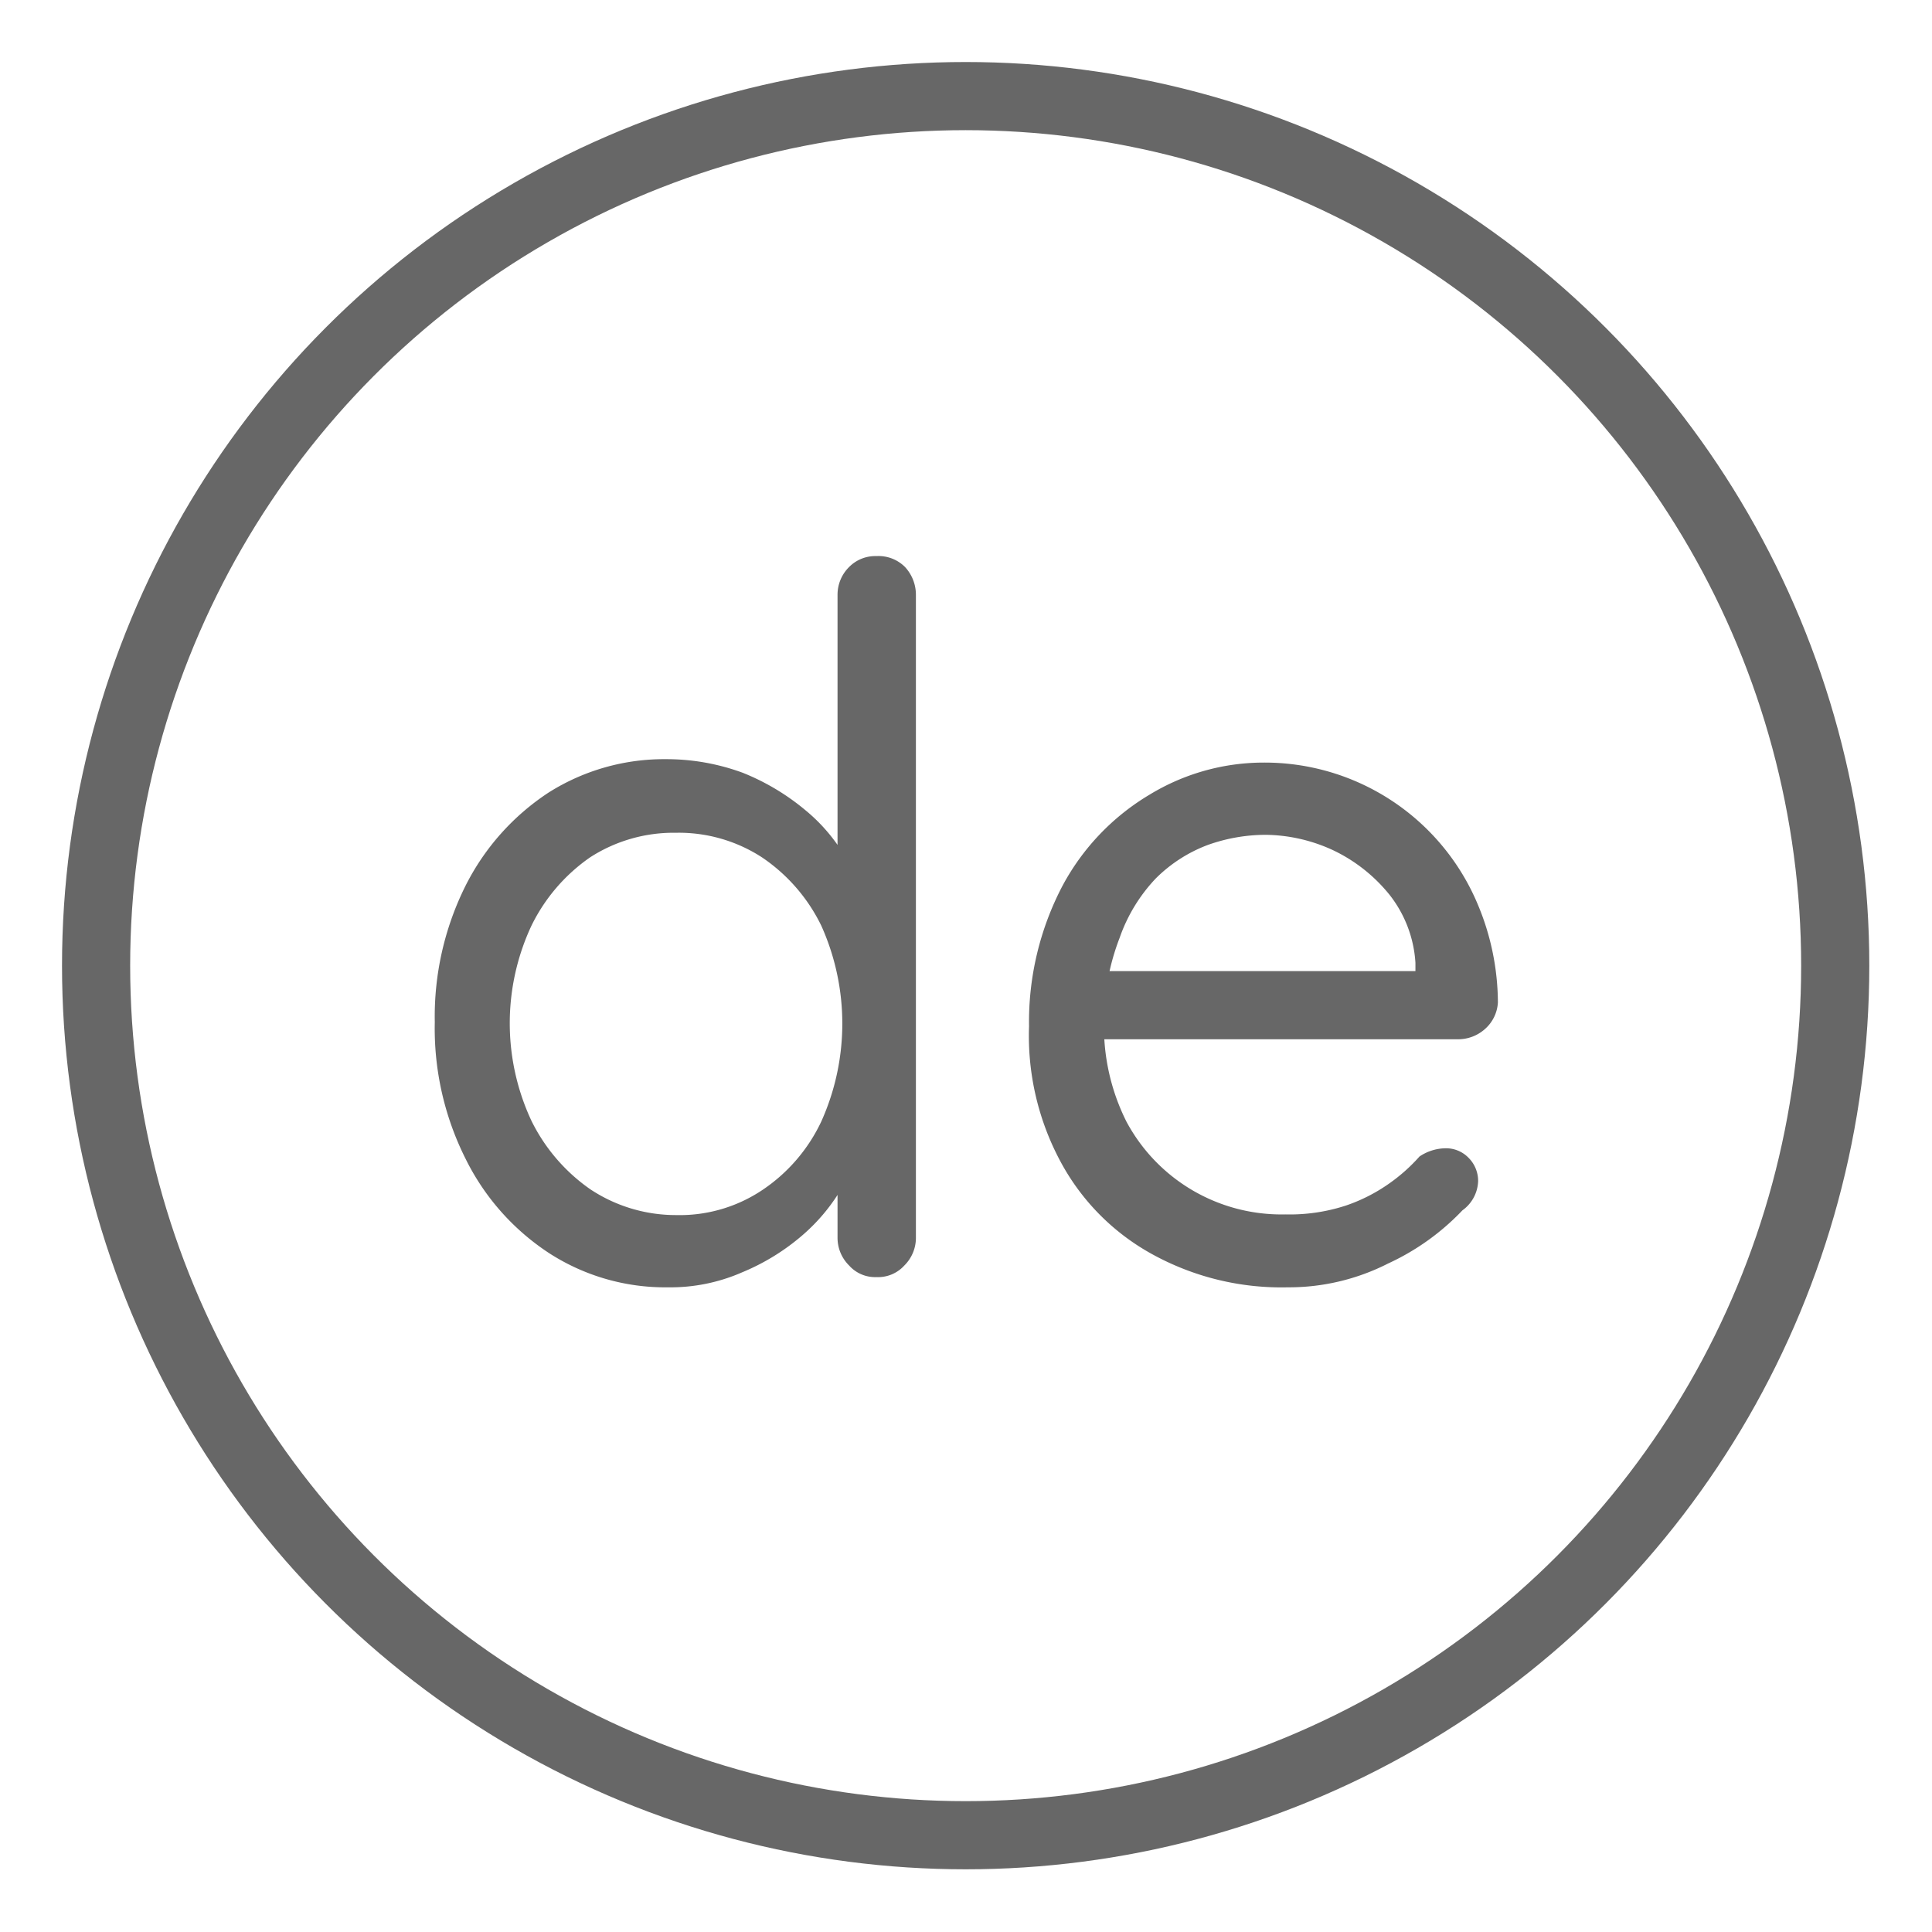
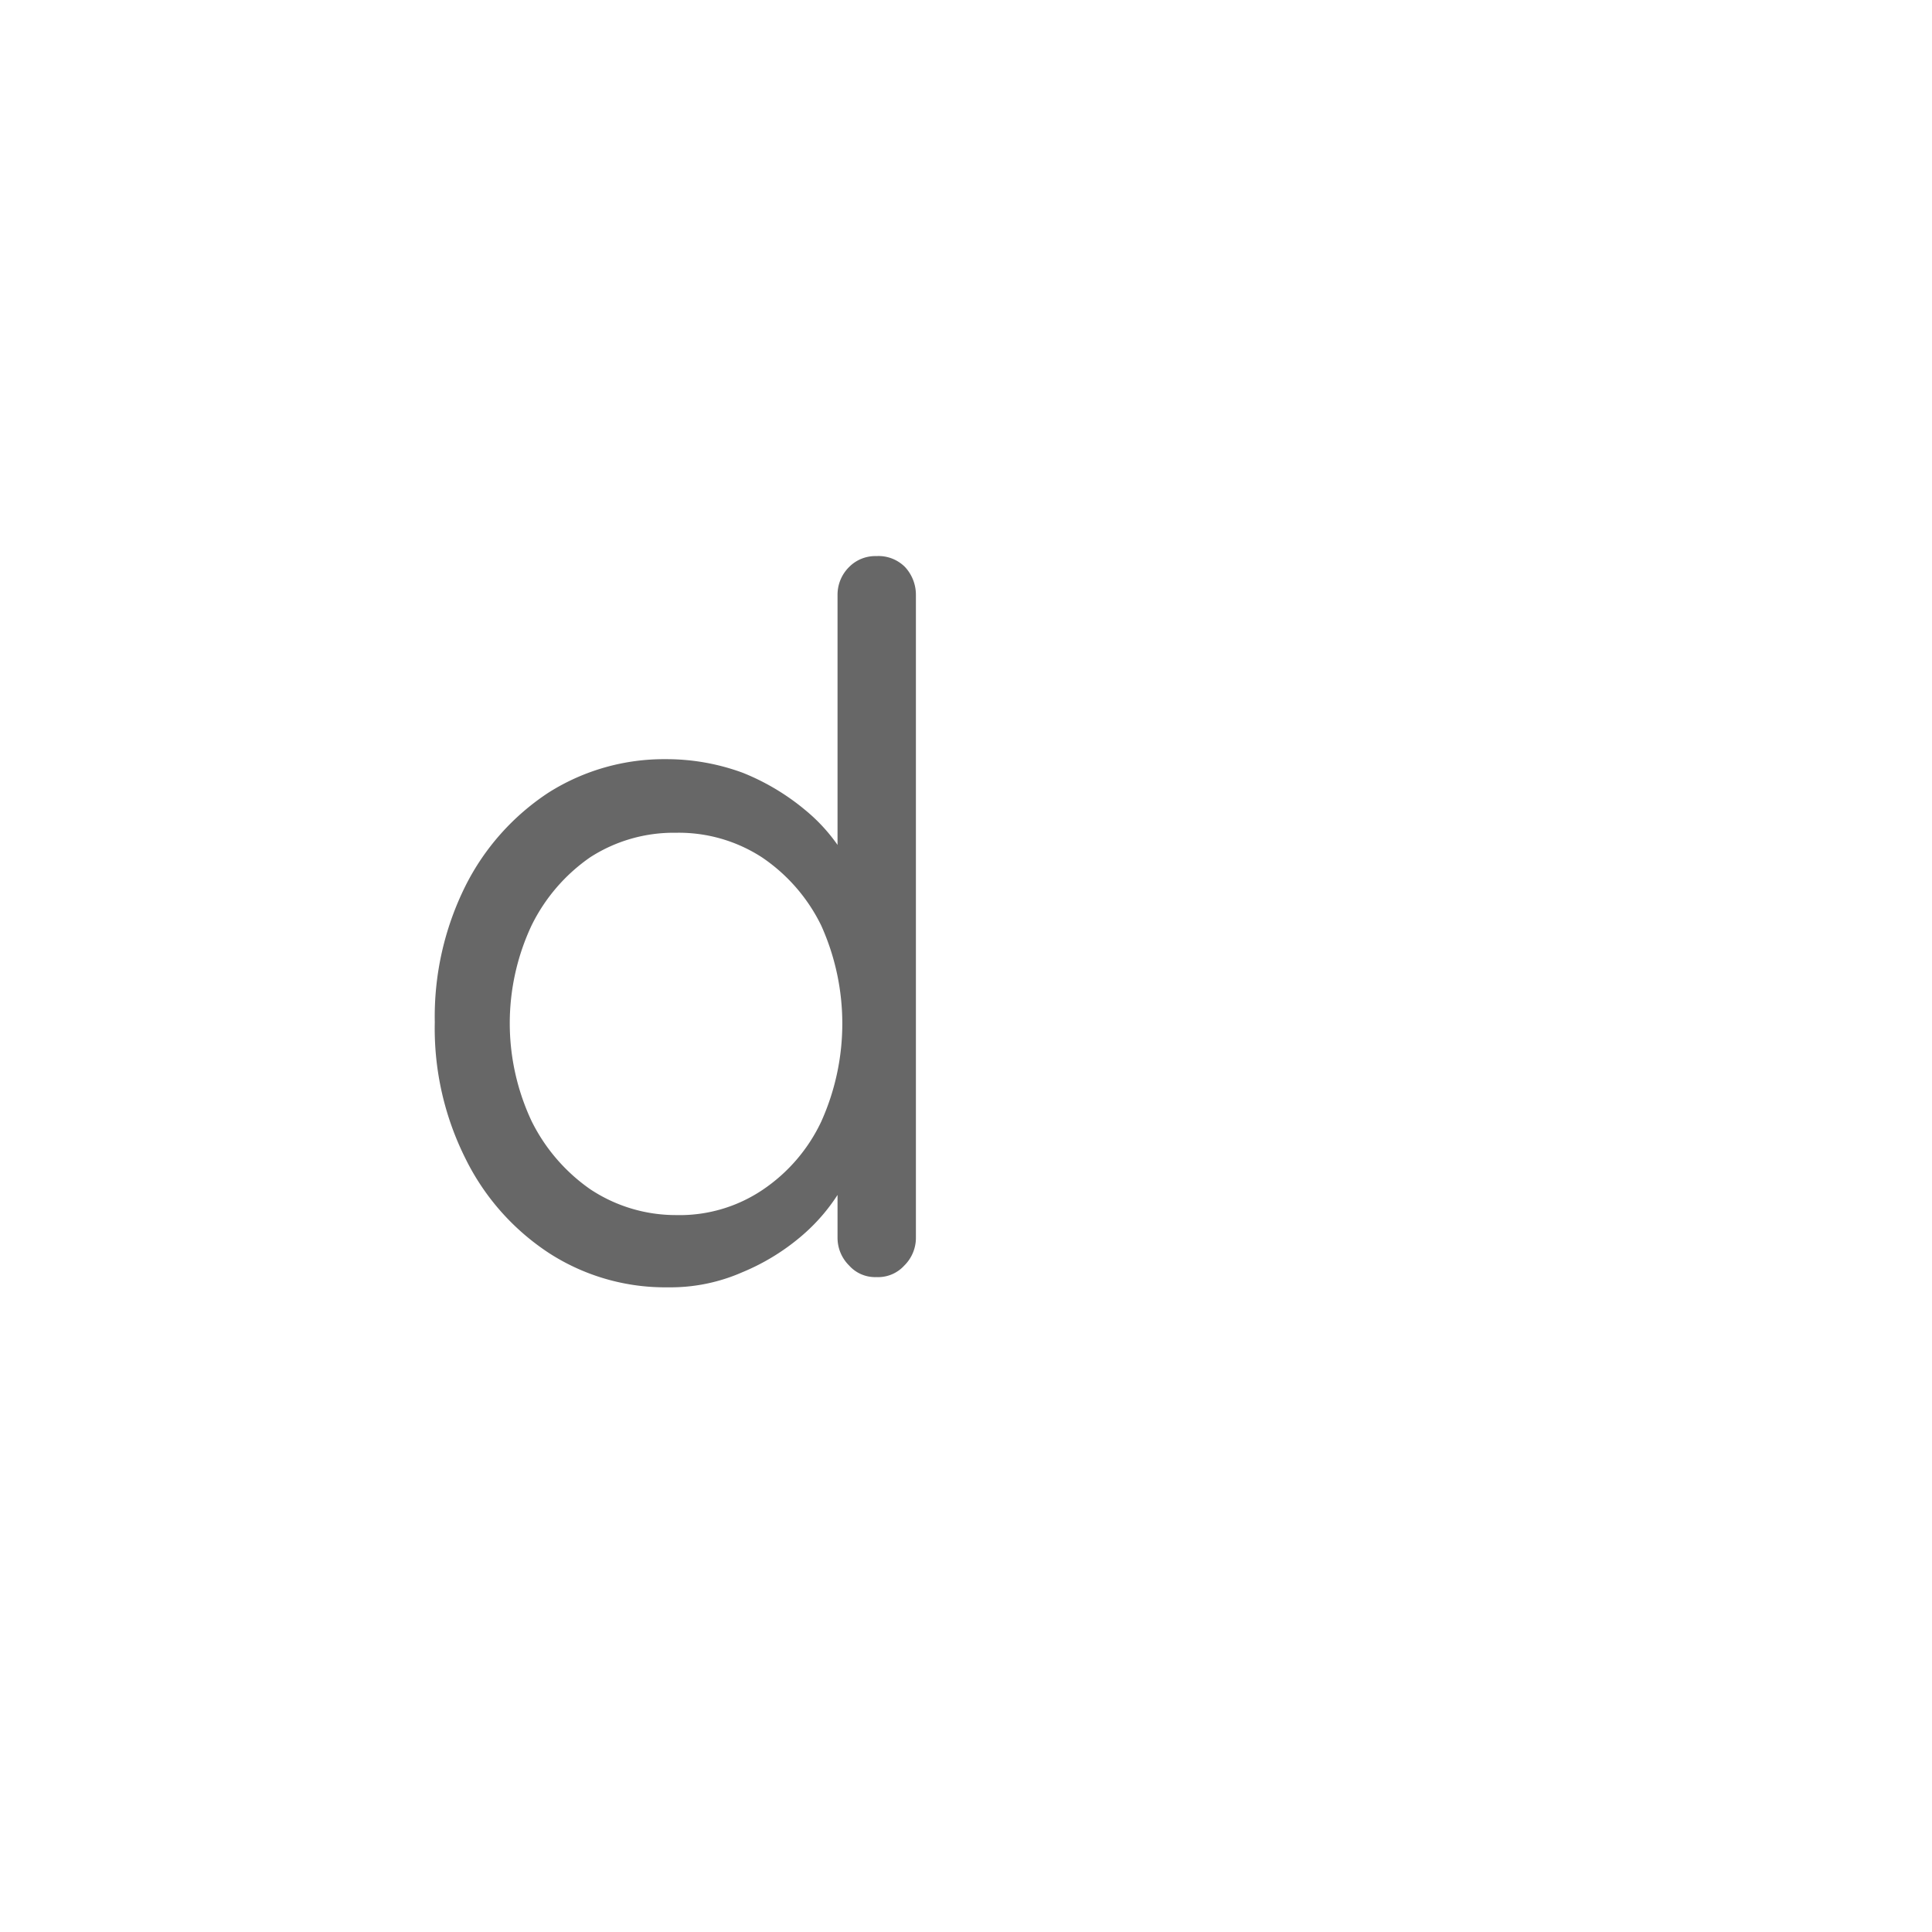
<svg xmlns="http://www.w3.org/2000/svg" id="Vrstva_1" data-name="Vrstva 1" viewBox="0 0 28.35 28.35">
  <defs>
    <style>.cls-1{fill:#676767;}.cls-2{fill:none;stroke:#676767;stroke-miterlimit:10;}</style>
  </defs>
-   <path class="cls-1" d="M12.86,8.16a.55.55,0,0,1,.42.16.6.6,0,0,1,.16.41v9.43a.57.57,0,0,1-.17.41.52.52,0,0,1-.41.17.51.51,0,0,1-.4-.17.57.57,0,0,1-.17-.41V16.8l.27-.1a1.57,1.57,0,0,1-.2.72,2.75,2.75,0,0,1-.59.71,3.25,3.25,0,0,1-.88.54,2.62,2.62,0,0,1-1.09.22,3.14,3.14,0,0,1-1.74-.5A3.51,3.51,0,0,1,6.83,17a4.26,4.26,0,0,1-.45-2,4.3,4.3,0,0,1,.45-2,3.53,3.53,0,0,1,1.22-1.37,3.17,3.17,0,0,1,1.72-.49,3.24,3.24,0,0,1,1.13.2,3.4,3.4,0,0,1,.92.55,2.56,2.56,0,0,1,.62.75,1.75,1.75,0,0,1,.22.83l-.37-.08V8.73a.57.57,0,0,1,.17-.41A.54.54,0,0,1,12.86,8.16ZM9.92,17.83a2.18,2.18,0,0,0,1.27-.37,2.48,2.48,0,0,0,.86-1,3.5,3.5,0,0,0,0-2.88,2.56,2.56,0,0,0-.87-1,2.24,2.24,0,0,0-1.26-.36,2.26,2.26,0,0,0-1.26.36,2.62,2.62,0,0,0-.86,1,3.38,3.38,0,0,0,0,2.87,2.65,2.65,0,0,0,.86,1A2.27,2.27,0,0,0,9.92,17.83Z" />
-   <path class="cls-1" d="M18.9,18.89a3.93,3.93,0,0,1-2-.49,3.36,3.36,0,0,1-1.33-1.34,3.9,3.9,0,0,1-.47-2A4.3,4.3,0,0,1,15.59,13a3.45,3.45,0,0,1,1.28-1.34,3.22,3.22,0,0,1,1.67-.47,3.39,3.39,0,0,1,3.14,2.07,3.75,3.75,0,0,1,.3,1.45.56.56,0,0,1-.19.39.59.59,0,0,1-.4.15H15.74l-.26-1H21l-.23.2v-.32a1.79,1.79,0,0,0-.38-1,2.37,2.37,0,0,0-.82-.65,2.41,2.41,0,0,0-1-.23,2.54,2.54,0,0,0-.85.15,2.15,2.15,0,0,0-.76.49,2.42,2.42,0,0,0-.53.87A3.42,3.42,0,0,0,16.2,15a3.11,3.11,0,0,0,.33,1.46,2.58,2.58,0,0,0,2.33,1.36,2.65,2.65,0,0,0,.89-.13,2.48,2.48,0,0,0,.63-.32,2.56,2.56,0,0,0,.45-.4.7.7,0,0,1,.37-.12.46.46,0,0,1,.35.14.48.48,0,0,1,.14.34.55.55,0,0,1-.23.43,3.55,3.55,0,0,1-1.09.78A3.21,3.21,0,0,1,18.9,18.89Z" />
-   <circle class="cls-2" cx="14.17" cy="14.17" r="12.76" />
+   <path class="cls-1" d="M12.86,8.16a.55.55,0,0,1,.42.16.6.6,0,0,1,.16.41v9.43a.57.57,0,0,1-.17.41.52.52,0,0,1-.41.17.51.51,0,0,1-.4-.17.57.57,0,0,1-.17-.41V16.8l.27-.1a1.57,1.57,0,0,1-.2.72,2.75,2.75,0,0,1-.59.71,3.25,3.25,0,0,1-.88.54,2.62,2.62,0,0,1-1.09.22,3.14,3.14,0,0,1-1.74-.5A3.51,3.51,0,0,1,6.83,17a4.26,4.26,0,0,1-.45-2,4.3,4.3,0,0,1,.45-2,3.53,3.53,0,0,1,1.22-1.37,3.17,3.17,0,0,1,1.72-.49,3.24,3.24,0,0,1,1.13.2,3.4,3.4,0,0,1,.92.55,2.56,2.56,0,0,1,.62.75,1.75,1.75,0,0,1,.22.83l-.37-.08V8.73a.57.57,0,0,1,.17-.41A.54.54,0,0,1,12.86,8.16M9.92,17.83a2.18,2.18,0,0,0,1.27-.37,2.48,2.48,0,0,0,.86-1,3.5,3.5,0,0,0,0-2.88,2.56,2.56,0,0,0-.87-1,2.24,2.24,0,0,0-1.26-.36,2.26,2.26,0,0,0-1.26.36,2.62,2.62,0,0,0-.86,1,3.38,3.38,0,0,0,0,2.87,2.65,2.65,0,0,0,.86,1A2.27,2.27,0,0,0,9.92,17.83Z" />
</svg>